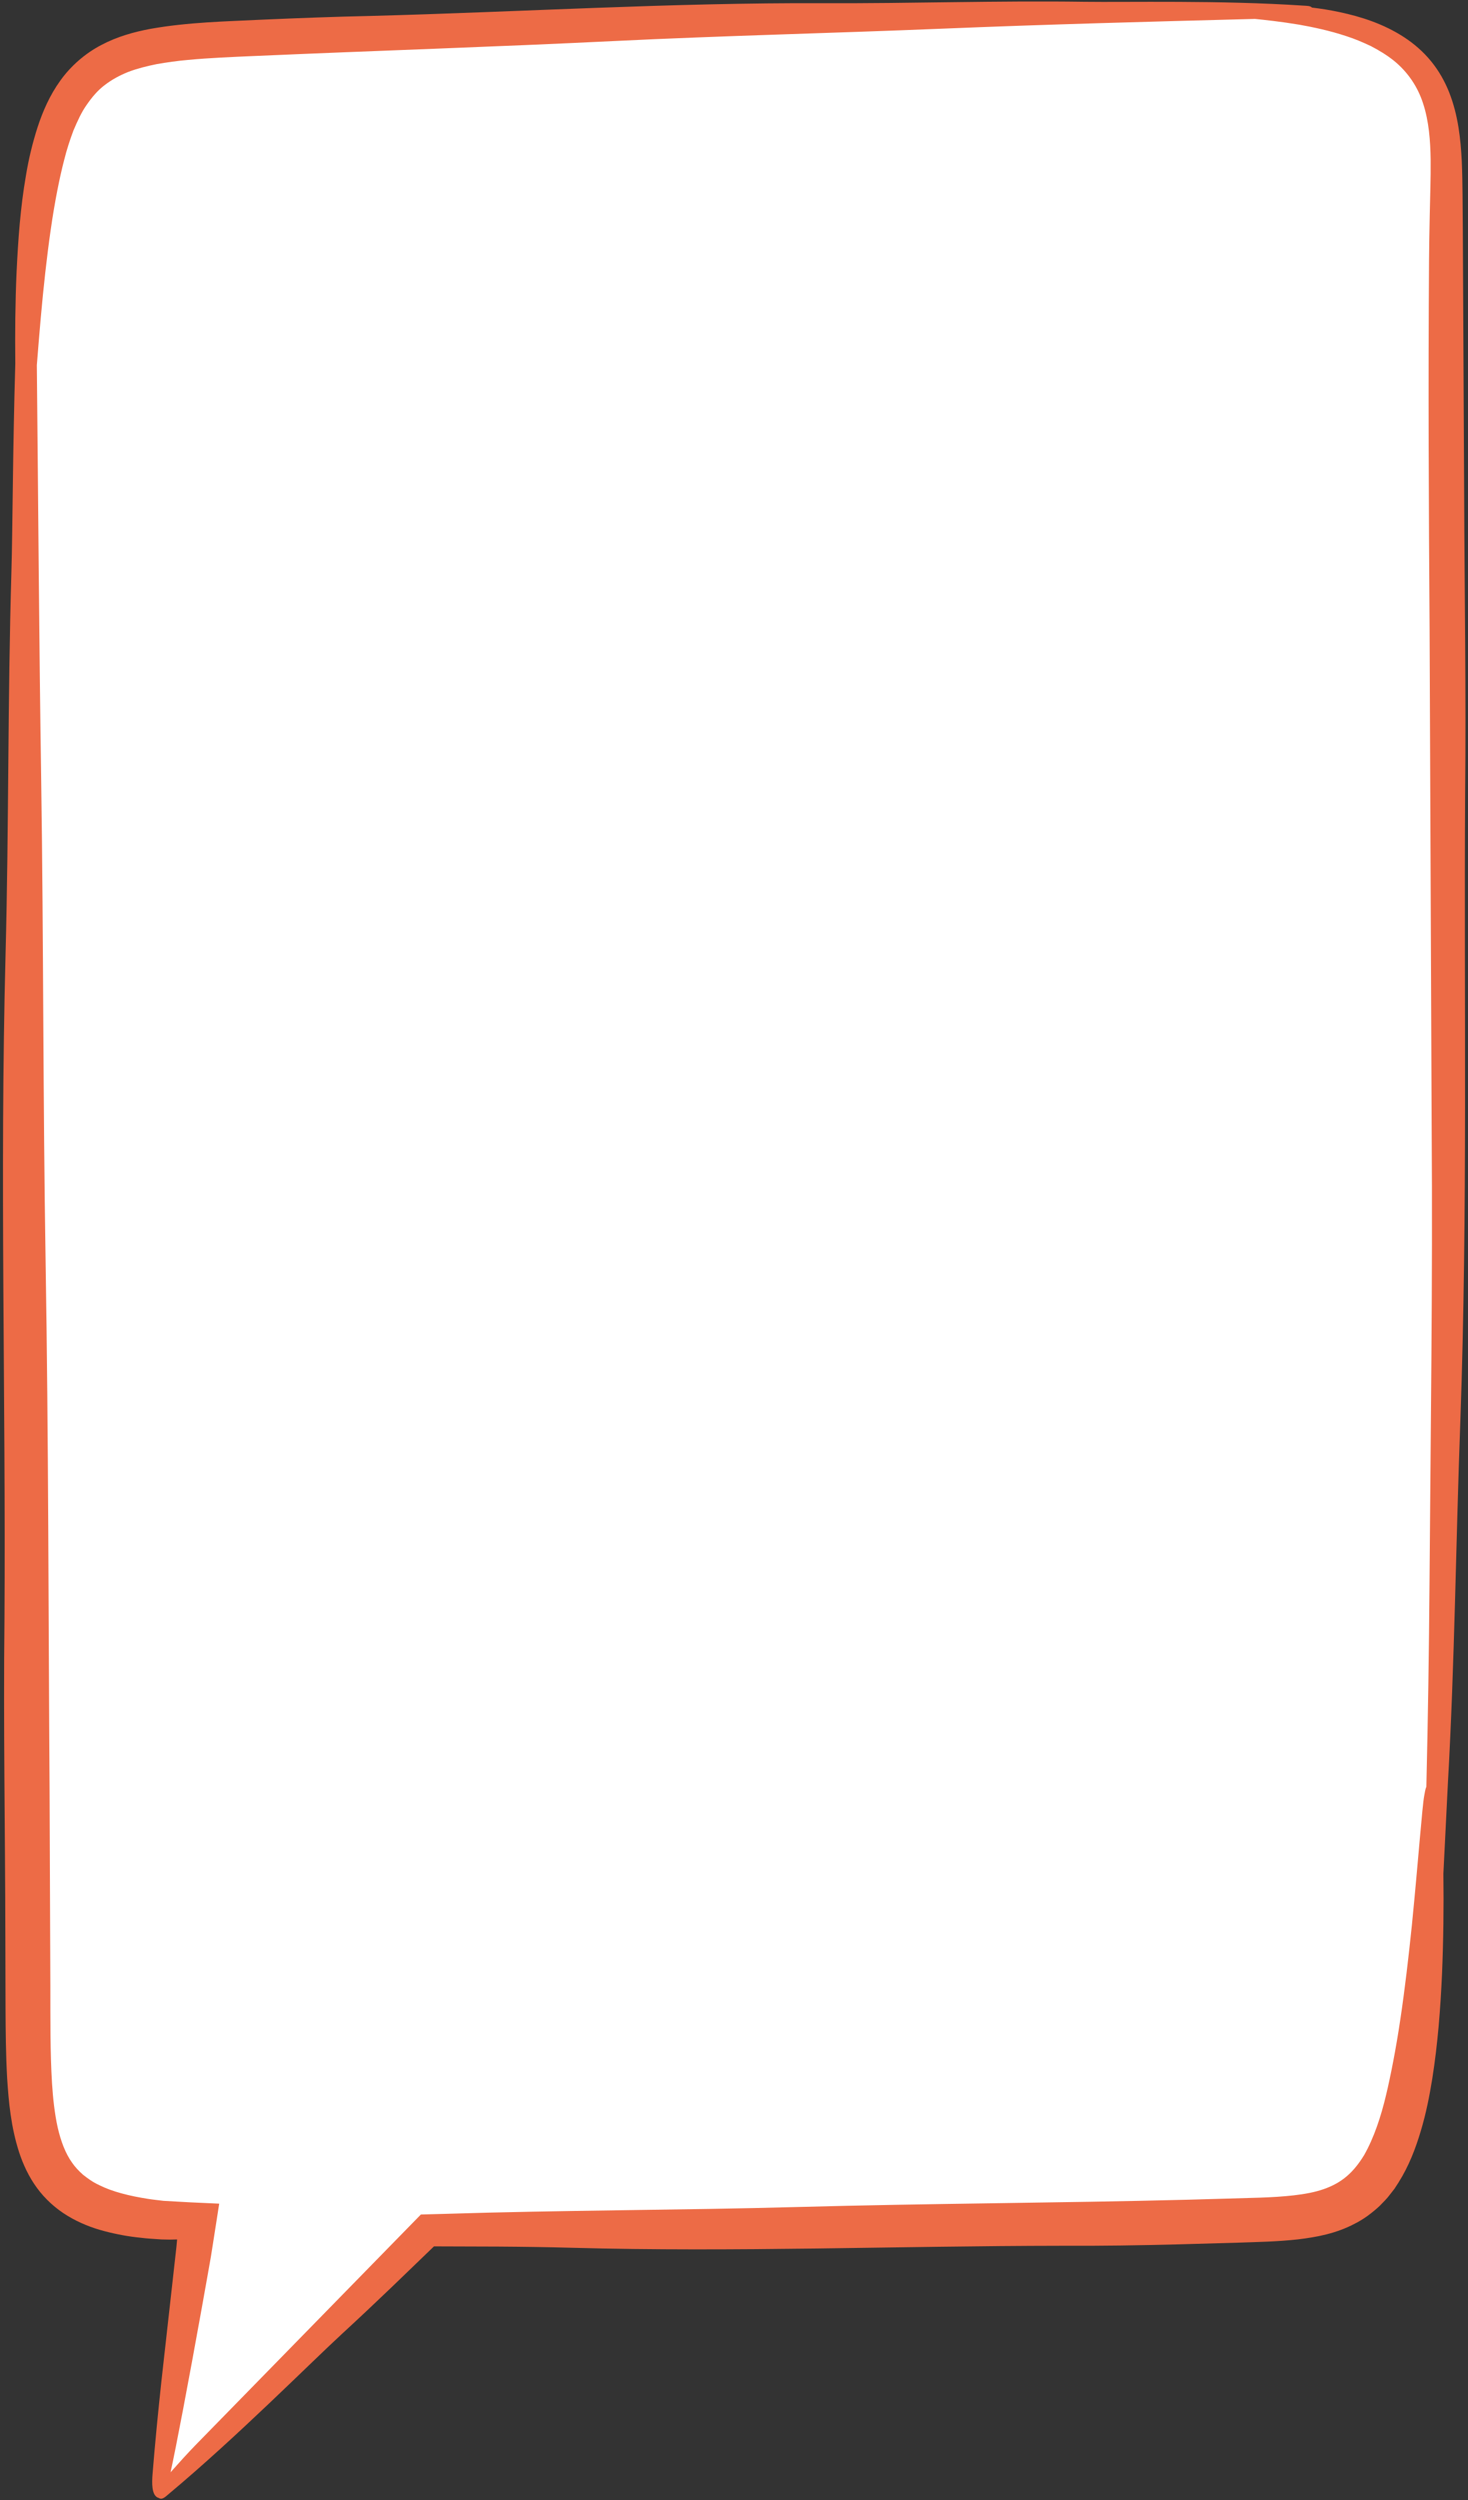
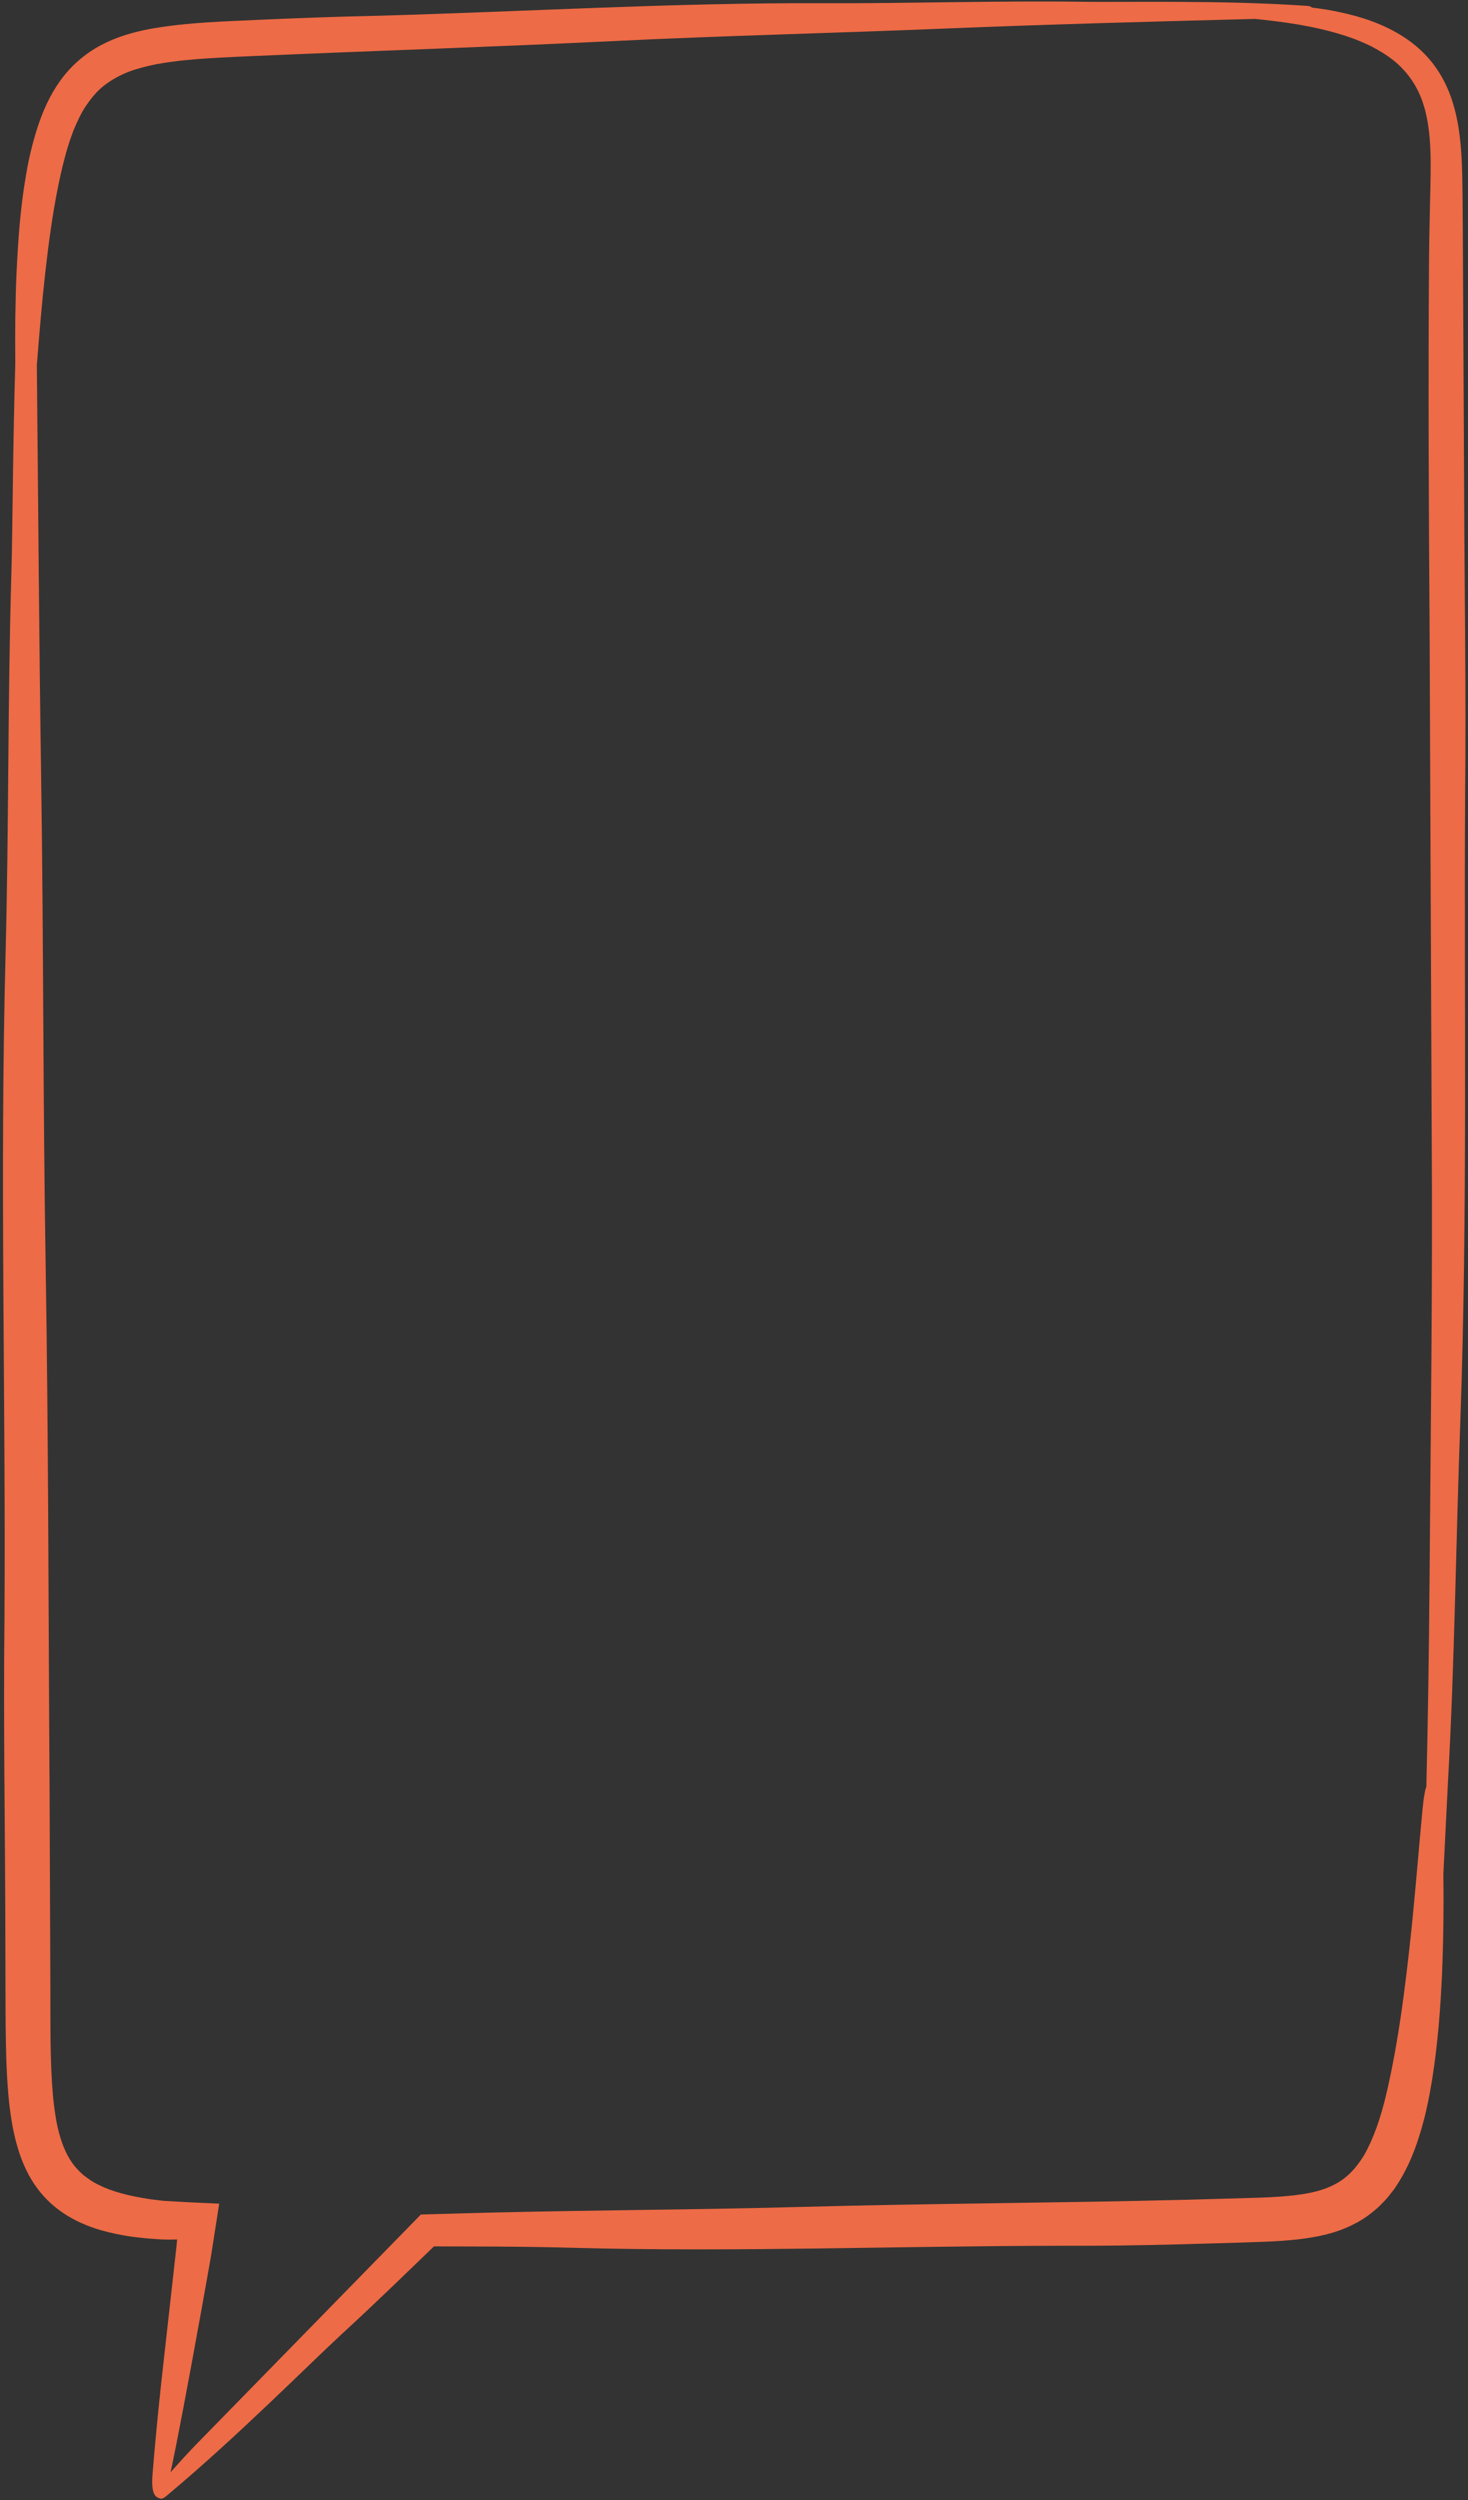
<svg xmlns="http://www.w3.org/2000/svg" fill="#ed6b46" height="500.6" preserveAspectRatio="xMidYMid meet" version="1" viewBox="-0.6 -0.3 294.1 500.6" width="294.1" zoomAndPan="magnify">
  <rect x="-0.6" y="-0.3" width="294.1" height="500.6" fill="#333333" stroke="none" />
  <g>
    <g id="change1_1">
-       <path d="M32.931,495.312c0.453-5.658,1.043-11.817,1.802-18.83l2.974-26.582 l0.094-1.008l0.449-1.041l-0.879-1.385l-0.883-1.343l-1.78-0.013l-0.06,0.006 l-1.2,0.025l-1.558-0.029l-1.371-0.095c-0.868-0.057-1.687-0.112-2.492-0.217 l-0.101-0.012c-2.237-0.215-4.563-0.639-6.913-1.259 c-2.397-0.631-4.588-1.541-6.516-2.709c-2.074-1.247-3.894-2.9-5.271-4.786 c-1.317-1.786-2.386-3.933-3.186-6.394c-1.535-4.781-1.945-9.528-2.234-13.978 c-0.258-4.665-0.298-9.298-0.32-14.027l-0.035-14 c-0.012-7.657-0.07-15.439-0.127-22.967c-0.1-13.402-0.205-27.262-0.049-40.884 c0.105-17.107-0.013-34.474-0.128-51.27c-0.182-26.736-0.371-54.384,0.34-81.546 c0.321-12.254,0.434-24.7,0.542-36.737c0.118-13.131,0.241-26.708,0.635-40.031 c0.102-3.449,0.165-8.218,0.238-13.741c0.105-7.919,0.235-17.775,0.538-27.864 l0.001-0.121c-0.072-6.721,0.011-12.667,0.254-18.177 c0.285-6.003,0.705-12.461,1.836-18.953c0.516-3.156,1.267-6.267,2.236-9.282 c1.122-3.416,2.48-6.203,4.146-8.501c1.829-2.556,4.362-4.754,7.141-6.203 c2.536-1.344,5.419-2.282,9.09-2.963c6.132-1.08,12.285-1.35,18.235-1.612 c1.184-0.051,2.365-0.104,3.544-0.162C60.651,6.238,67.355,6.008,73.647,5.876 c10.613-0.28,21.375-0.7,31.782-1.107 c18.279-0.713,37.179-1.451,55.757-1.451c1.024,0,5.159,0.014,6.202,0.014 c6.722,0,13.546-0.089,20.144-0.177c6.575-0.086,13.374-0.176,20.049-0.176 c3.247,0,6.219,0.02,9.086,0.063c1.157,0.016,2.526,0.021,4.071,0.021 c1.328,0,2.788-0.004,4.355-0.008c1.81-0.005,3.764-0.011,5.824-0.011 c8.449,0,19.424,0.086,29.386,0.758l0.248,0.014l0.196,0.223l1.131,0.136 c1.905,0.229,3.603,0.506,5.193,0.85c4.855,1.021,8.761,2.524,11.958,4.599 c1.852,1.202,3.447,2.614,4.742,4.198c1.315,1.601,2.391,3.453,3.201,5.512 c1.676,4.272,2.104,8.864,2.301,12.792c0.135,3.108,0.153,6.229,0.171,9.246 c0.007,1.322,0.016,2.642,0.033,3.967l0.27,52.898 c0.023,6.577,0.074,13.158,0.125,19.739c0.103,13.294,0.21,27.042,0.069,40.557 c-0.078,13.097-0.056,26.396-0.034,39.257 c0.048,28.254,0.096,57.47-0.917,86.169c-0.335,8.998-0.582,18.15-0.82,26.999 c-0.401,14.916-0.816,30.34-1.669,45.46l-0.917,18.379l0.001,0.095 c0.092,6.7,0.001,13.392-0.272,19.892c-0.357,8.028-0.962,14.569-1.905,20.578 c-0.447,2.767-1.105,6.43-2.212,10.114c-1.194,4.01-2.471,6.976-4.141,9.624 l-0.713,1.102l-0.913,1.172c-0.327,0.451-0.794,0.927-1.29,1.431l-0.432,0.443 c-1.464,1.345-2.905,2.37-4.282,3.046c-3.431,1.806-7.109,2.433-10.265,2.812 c-3.305,0.378-6.577,0.481-9.742,0.58l-2.12,0.07l-11.782,0.337 c-7.56,0.195-14.263,0.29-20.482,0.29c-0.002,0-2.015-0.003-3.019-0.008 c-11.899,0.013-23.962,0.189-35.628,0.36 c-12.098,0.178-24.609,0.361-36.897,0.361c-9.297,0-17.619-0.104-25.443-0.317 c-4.608-0.124-9.446-0.203-14.792-0.239l-14.113-0.047l-9.335,8.994 c-3.606,3.449-6.83,6.479-9.848,9.255c-1.884,1.733-4.424,4.175-7.365,7.002 c-7.02,6.748-16.49,15.85-25.673,23.651 C32.927,495.368,32.929,495.34,32.931,495.312z" fill="#ffffff" />
-     </g>
+       </g>
    <g id="change2_1">
      <path d="M292.729,98.222l-0.27-52.921c-0.057-4.414-0.01-8.786-0.207-13.324 c-0.226-4.507-0.731-9.212-2.505-13.734c-0.884-2.247-2.109-4.412-3.667-6.306 c-1.553-1.9-3.421-3.511-5.427-4.813c-4.03-2.615-8.511-4.078-12.953-5.012 c-1.817-0.392-3.641-0.676-5.466-0.896c-0.32-0.364-1.048-0.343-1.73-0.388 c-16.393-1.105-35.56-0.648-43.794-0.767 c-17.467-0.256-34.951,0.359-52.439,0.282 c-30.25-0.134-60.456,1.753-90.688,2.552C66.312,3.049,59.045,3.326,51.78,3.645 c-7.243,0.356-14.599,0.486-22.176,1.821c-3.313,0.615-6.719,1.553-9.924,3.251 c-3.206,1.671-6.085,4.174-8.176,7.096c-2.115,2.919-3.518,6.136-4.57,9.338 c-1.033,3.213-1.806,6.451-2.335,9.683c-1.126,6.466-1.572,12.91-1.877,19.333 C2.451,60.296,2.399,66.407,2.465,72.507c-0.514,17.106-0.528,33.226-0.776,41.606 c-0.757,25.563-0.507,51.177-1.178,76.778 c-1.16,44.278,0.059,88.569-0.214,132.859 c-0.244,21.305,0.143,42.597,0.176,63.893l0.035,14.005 c0.021,4.688,0.061,9.409,0.326,14.207c0.311,4.796,0.771,9.714,2.373,14.706 c0.807,2.48,1.956,4.982,3.614,7.23c1.644,2.252,3.795,4.171,6.133,5.578 c2.34,1.417,4.831,2.392,7.3,3.041c2.471,0.652,4.945,1.108,7.386,1.344 c1.226,0.161,2.438,0.212,3.654,0.303l0.456,0.031l0.26,0.007l0.477,0.009 l0.965,0.018l0.74-0.016l0.373-0.009l0.188-0.004 c0.052,0.008,0.161-0.033,0.125,0.051l-0.132,1.423l-2.974,26.593 c-0.682,6.301-1.305,12.61-1.81,18.913c-0.14,1.748-0.198,4.107,1.005,4.688 c0.076,0.037,0.149,0.061,0.219,0.079c0.693,0.48,1.35-0.227,2.038-0.801 c13.625-11.382,28.209-26.079,34.757-32.104c3.332-3.065,6.625-6.173,9.898-9.303 l8.465-8.156l12.895,0.043c4.91,0.032,9.821,0.104,14.731,0.237 c32.652,0.89,65.331-0.367,98.035-0.402c7.867,0.04,15.732-0.08,23.601-0.283 l11.803-0.337c3.932-0.141,7.92-0.19,12.112-0.67 c3.645-0.438,7.544-1.157,11.223-3.095c1.847-0.907,3.536-2.189,5.046-3.583 c0.709-0.739,1.467-1.451,2.056-2.263l0.931-1.191l0.803-1.243 c2.105-3.336,3.434-6.862,4.474-10.356c1.053-3.503,1.737-7.012,2.302-10.51 c1.099-6.998,1.63-13.966,1.939-20.914c0.281-6.702,0.365-13.387,0.274-20.058 c0.377-7.554,0.697-13.979,0.911-18.265c1.362-24.138,1.592-48.345,2.492-72.523 c1.477-41.823,0.703-83.671,0.953-125.499 C293.132,138.442,292.799,118.333,292.729,98.222z M279.939,404.061 c-0.89,6.007-1.952,11.326-2.843,15.074c-1.042,4.406-2.447,8.625-4.405,12.064 c-1.015,1.668-2.151,3.105-3.465,4.225c-1.312,1.124-2.82,1.959-4.603,2.579 c-1.771,0.627-3.819,1.004-5.991,1.252c-2.176,0.247-4.455,0.388-6.815,0.468 l-14.399,0.412c-25.989,0.664-52.032,0.74-78.073,1.457 c-23.688,0.648-47.412,0.628-71.118,1.385l-4.506,0.119l-45.027,46.043 c-1.761,1.806-3.447,3.684-5.123,5.57c1.128-5.123,3.603-18.17,6.228-32.754 c0.381-2.131,0.767-4.295,1.156-6.47c0.192-1.088,0.385-2.179,0.578-3.271 l0.149-0.856l0.231-1.47l0.466-2.969l0.47-3.004l0.236-1.514l0.118-0.759 l0.059-0.38l0.03-0.19l0.015-0.095c0.013-0.039,0.009-0.063-0.034-0.053 c-1.976-0.091-3.944-0.182-5.9-0.272c-1.758-0.099-3.505-0.197-5.236-0.294 c-0.994-0.13-1.996-0.22-2.953-0.373c-3.833-0.584-7.325-1.469-9.899-2.77 c-1.331-0.608-2.349-1.377-3.269-2.097c-0.862-0.773-1.586-1.542-2.147-2.36 c-1.359-1.877-2.277-4.333-2.91-7.08c-0.611-2.766-0.94-5.784-1.139-8.88 c-0.383-6.21-0.316-12.716-0.33-19.249c-0.052-13.083-0.104-26.169-0.156-39.256 c-0.24-35.296-0.212-70.591-0.796-105.887 c-0.532-32.104-0.401-64.248-0.886-96.366 c-0.418-27.735-0.593-55.482-0.873-83.225c0.235-2.983,0.5-6.239,0.799-9.614 c0.521-5.85,1.188-12.022,1.994-17.581c0.797-5.564,1.791-10.485,2.692-13.921 c0.504-2.04,1.145-3.988,1.851-5.871c0.779-1.818,1.576-3.626,2.644-5.125 c1.048-1.516,2.195-2.895,3.605-3.956c1.396-1.079,2.984-1.948,4.739-2.648 c1.772-0.678,3.716-1.16,5.716-1.566c2.039-0.348,4.113-0.655,6.265-0.836 c4.285-0.408,8.685-0.581,13.156-0.777c24.065-1.059,48.142-1.821,72.209-3.003 c21.892-1.075,43.826-1.572,65.734-2.477c20.757-0.854,41.532-1.405,62.304-1.943 c0.104-0.003,0.207-0.008,0.311-0.011c2.05,0.207,5.126,0.535,8.859,1.15 c2.863,0.509,6.115,1.192,9.442,2.295c1.674,0.528,3.323,1.235,4.962,2.008 c1.6,0.832,3.16,1.775,4.566,2.895c2.796,2.265,4.826,5.241,5.916,8.704 c1.115,3.457,1.421,7.305,1.473,11.095c0.042,3.789-0.116,7.576-0.178,11.031 c-0.075,3.448-0.125,6.56-0.145,9.182c-0.179,24.696-0.058,49.393,0.115,74.095 c0.138,33.323,0.275,66.635,0.413,99.969c0.219,30.311-0.209,60.652-0.432,90.973 c-0.109,13.516-0.311,27.036-0.631,40.553c-0.239,0.542-0.323,1.273-0.429,1.82 c-0.395,1.999-1.209,13.21-2.465,25.841 C281.614,391.4,280.843,398.06,279.939,404.061z" fill="inherit" />
    </g>
  </g>
</svg>